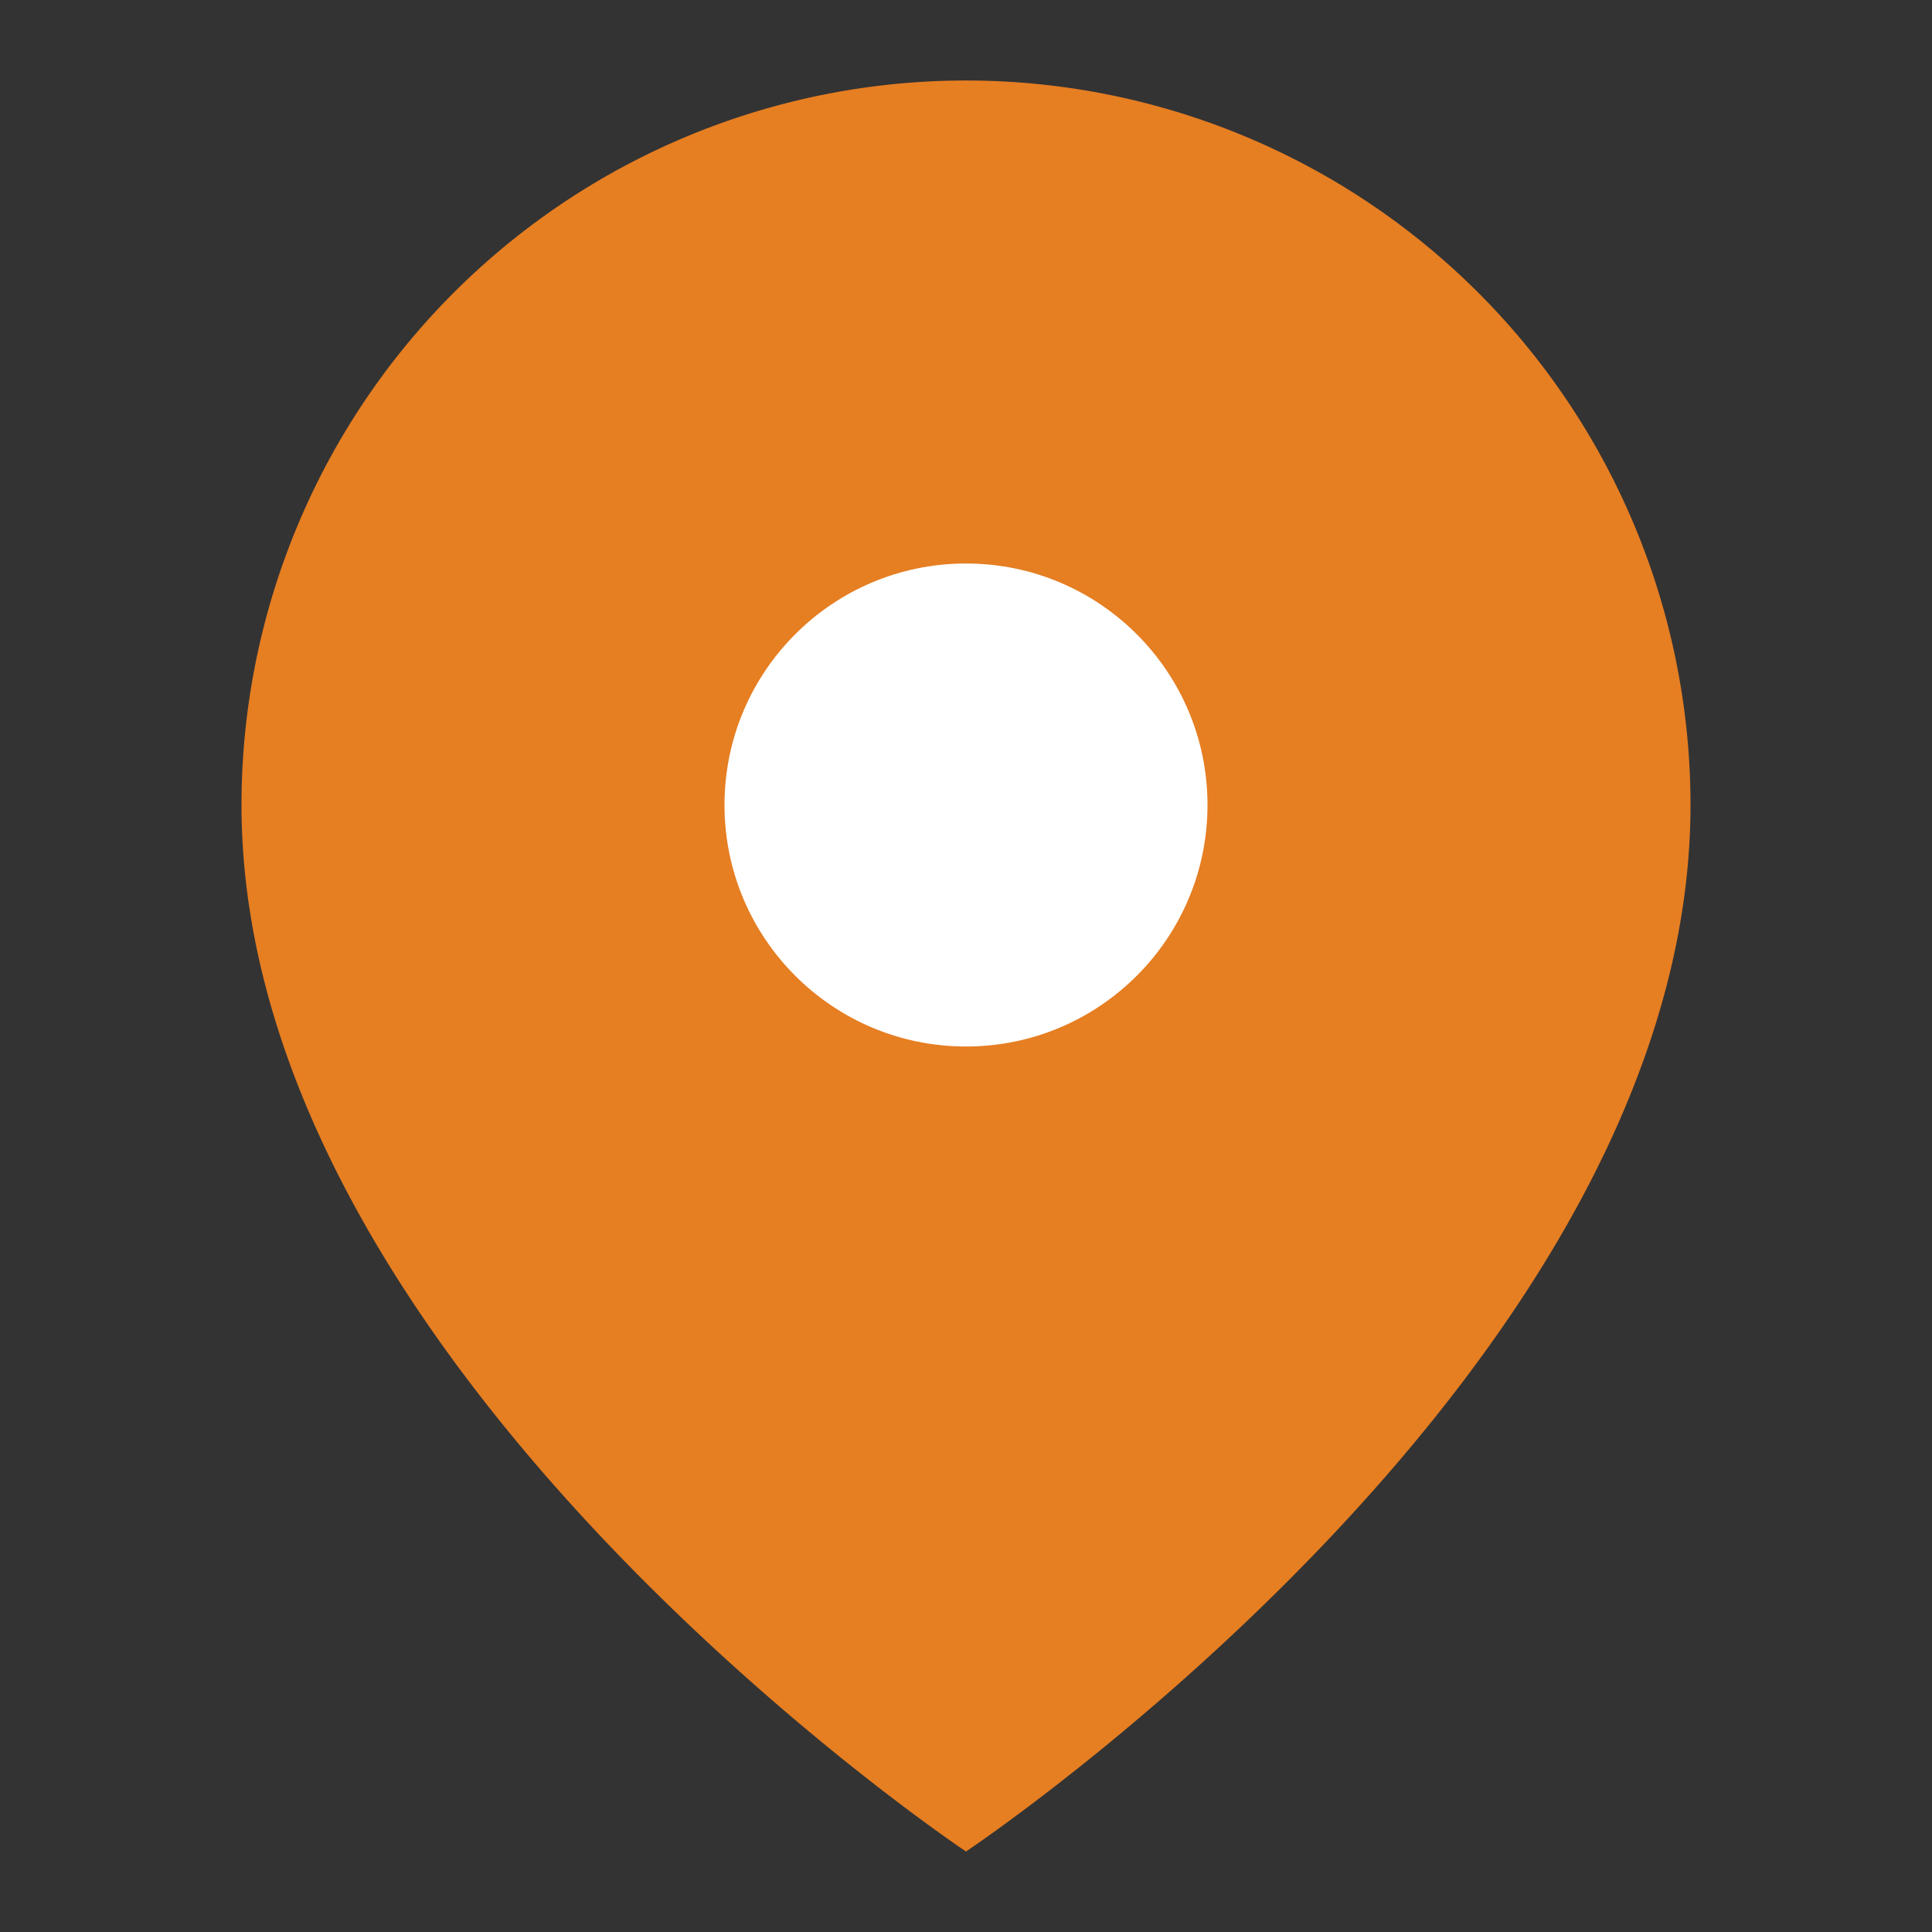
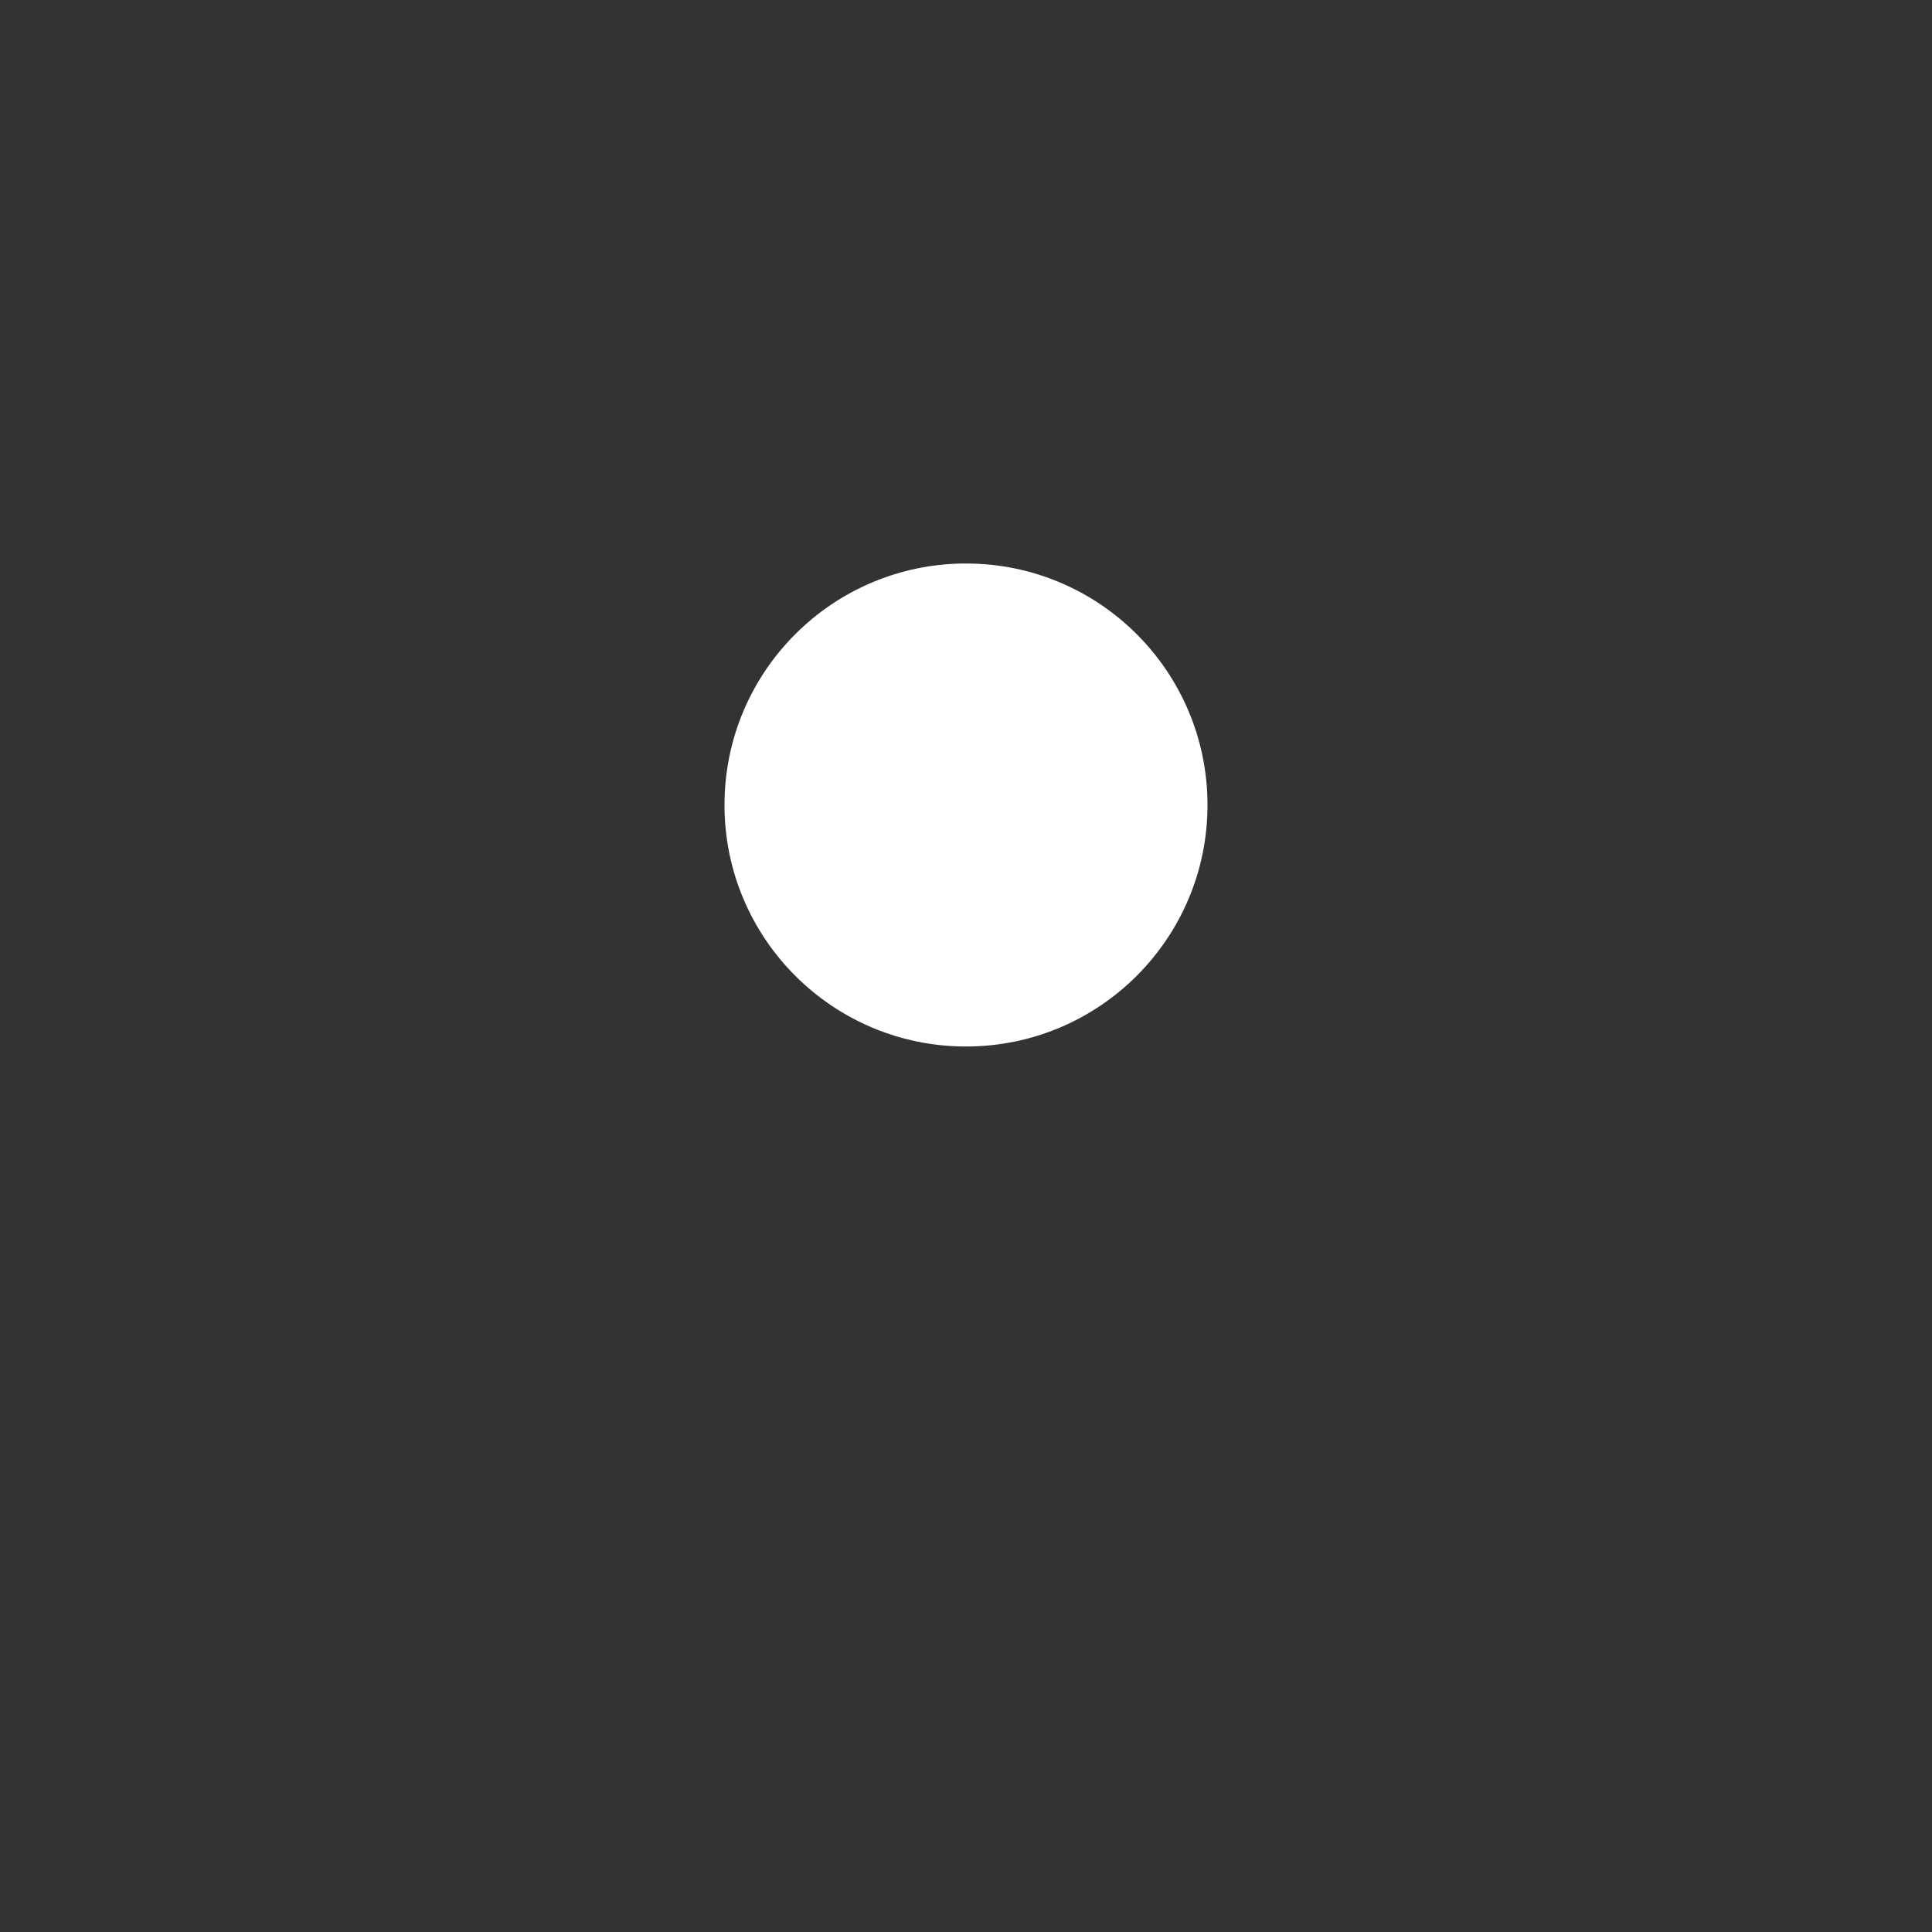
<svg xmlns="http://www.w3.org/2000/svg" width="24" height="24" viewBox="0 0 24 24" fill="none">
  <rect x="0" y="0" width="24" height="24" fill="#333333" stroke="none" />
-   <path d="M21 10c0 7-9 13-9 13s-9-6-9-13a9 9 0 0 1 18 0z" fill="#e67e22" />
  <circle cx="12" cy="10" r="3" fill="#ffffff" />
</svg>